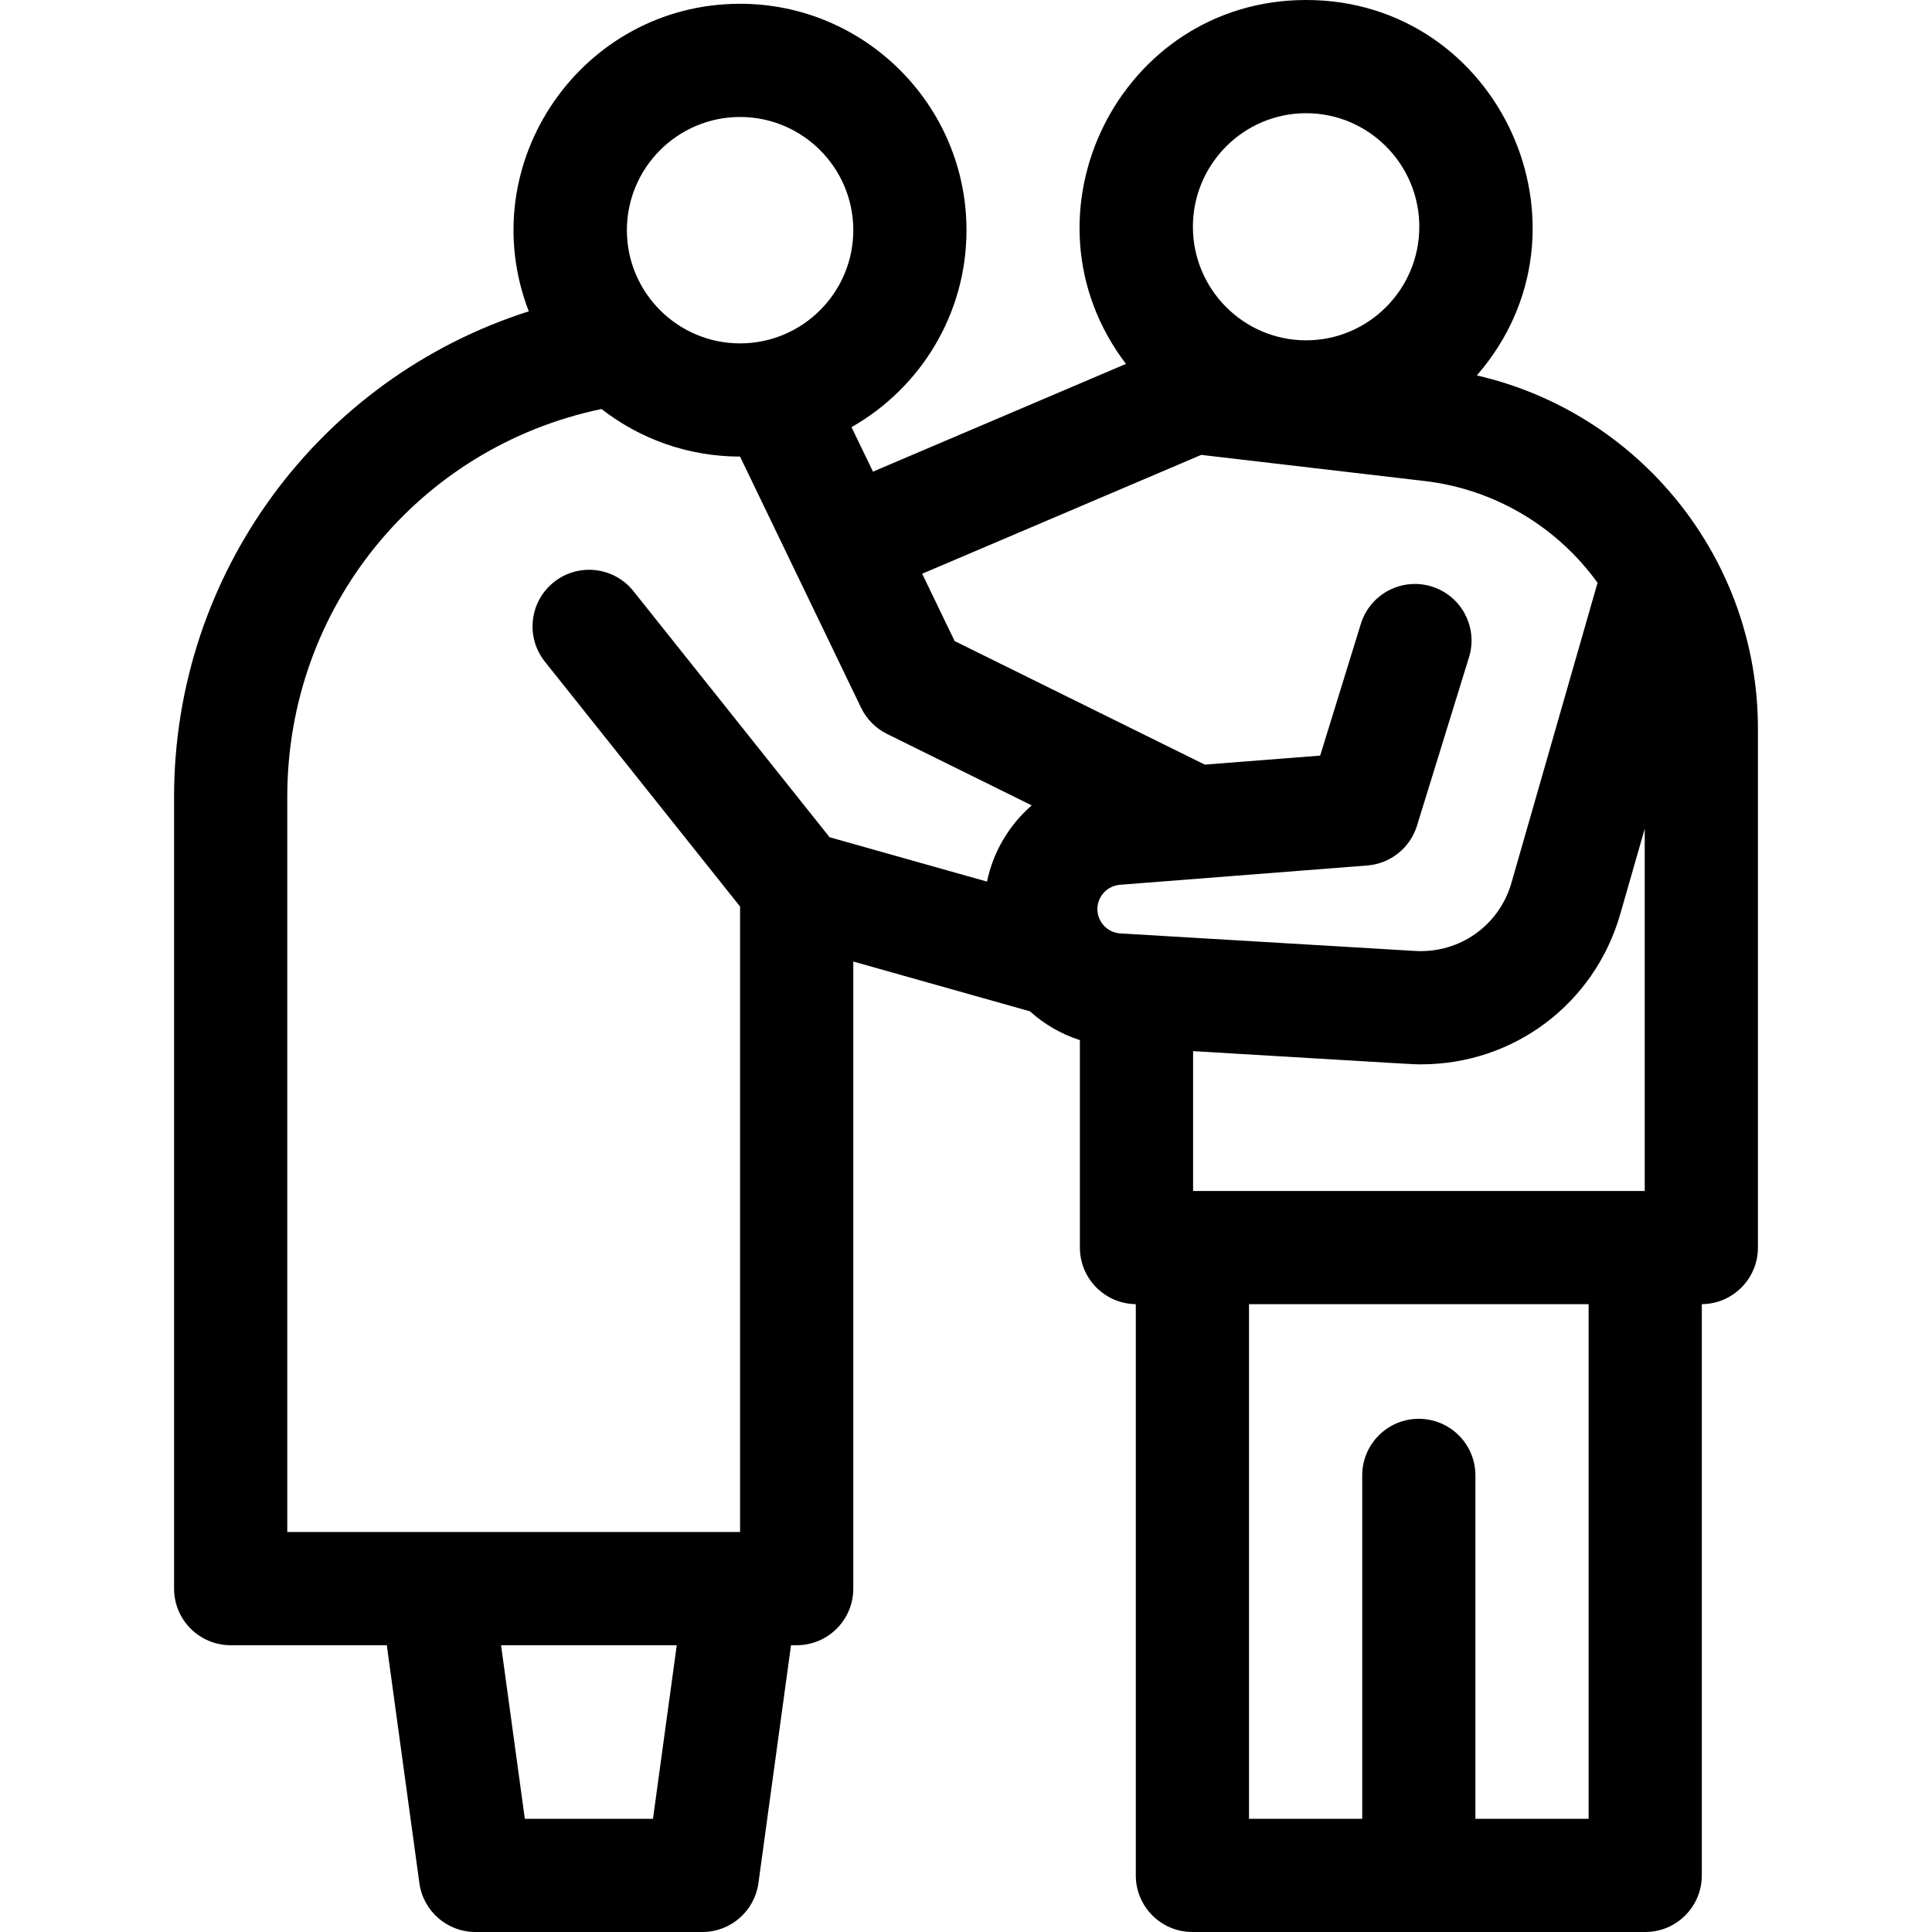
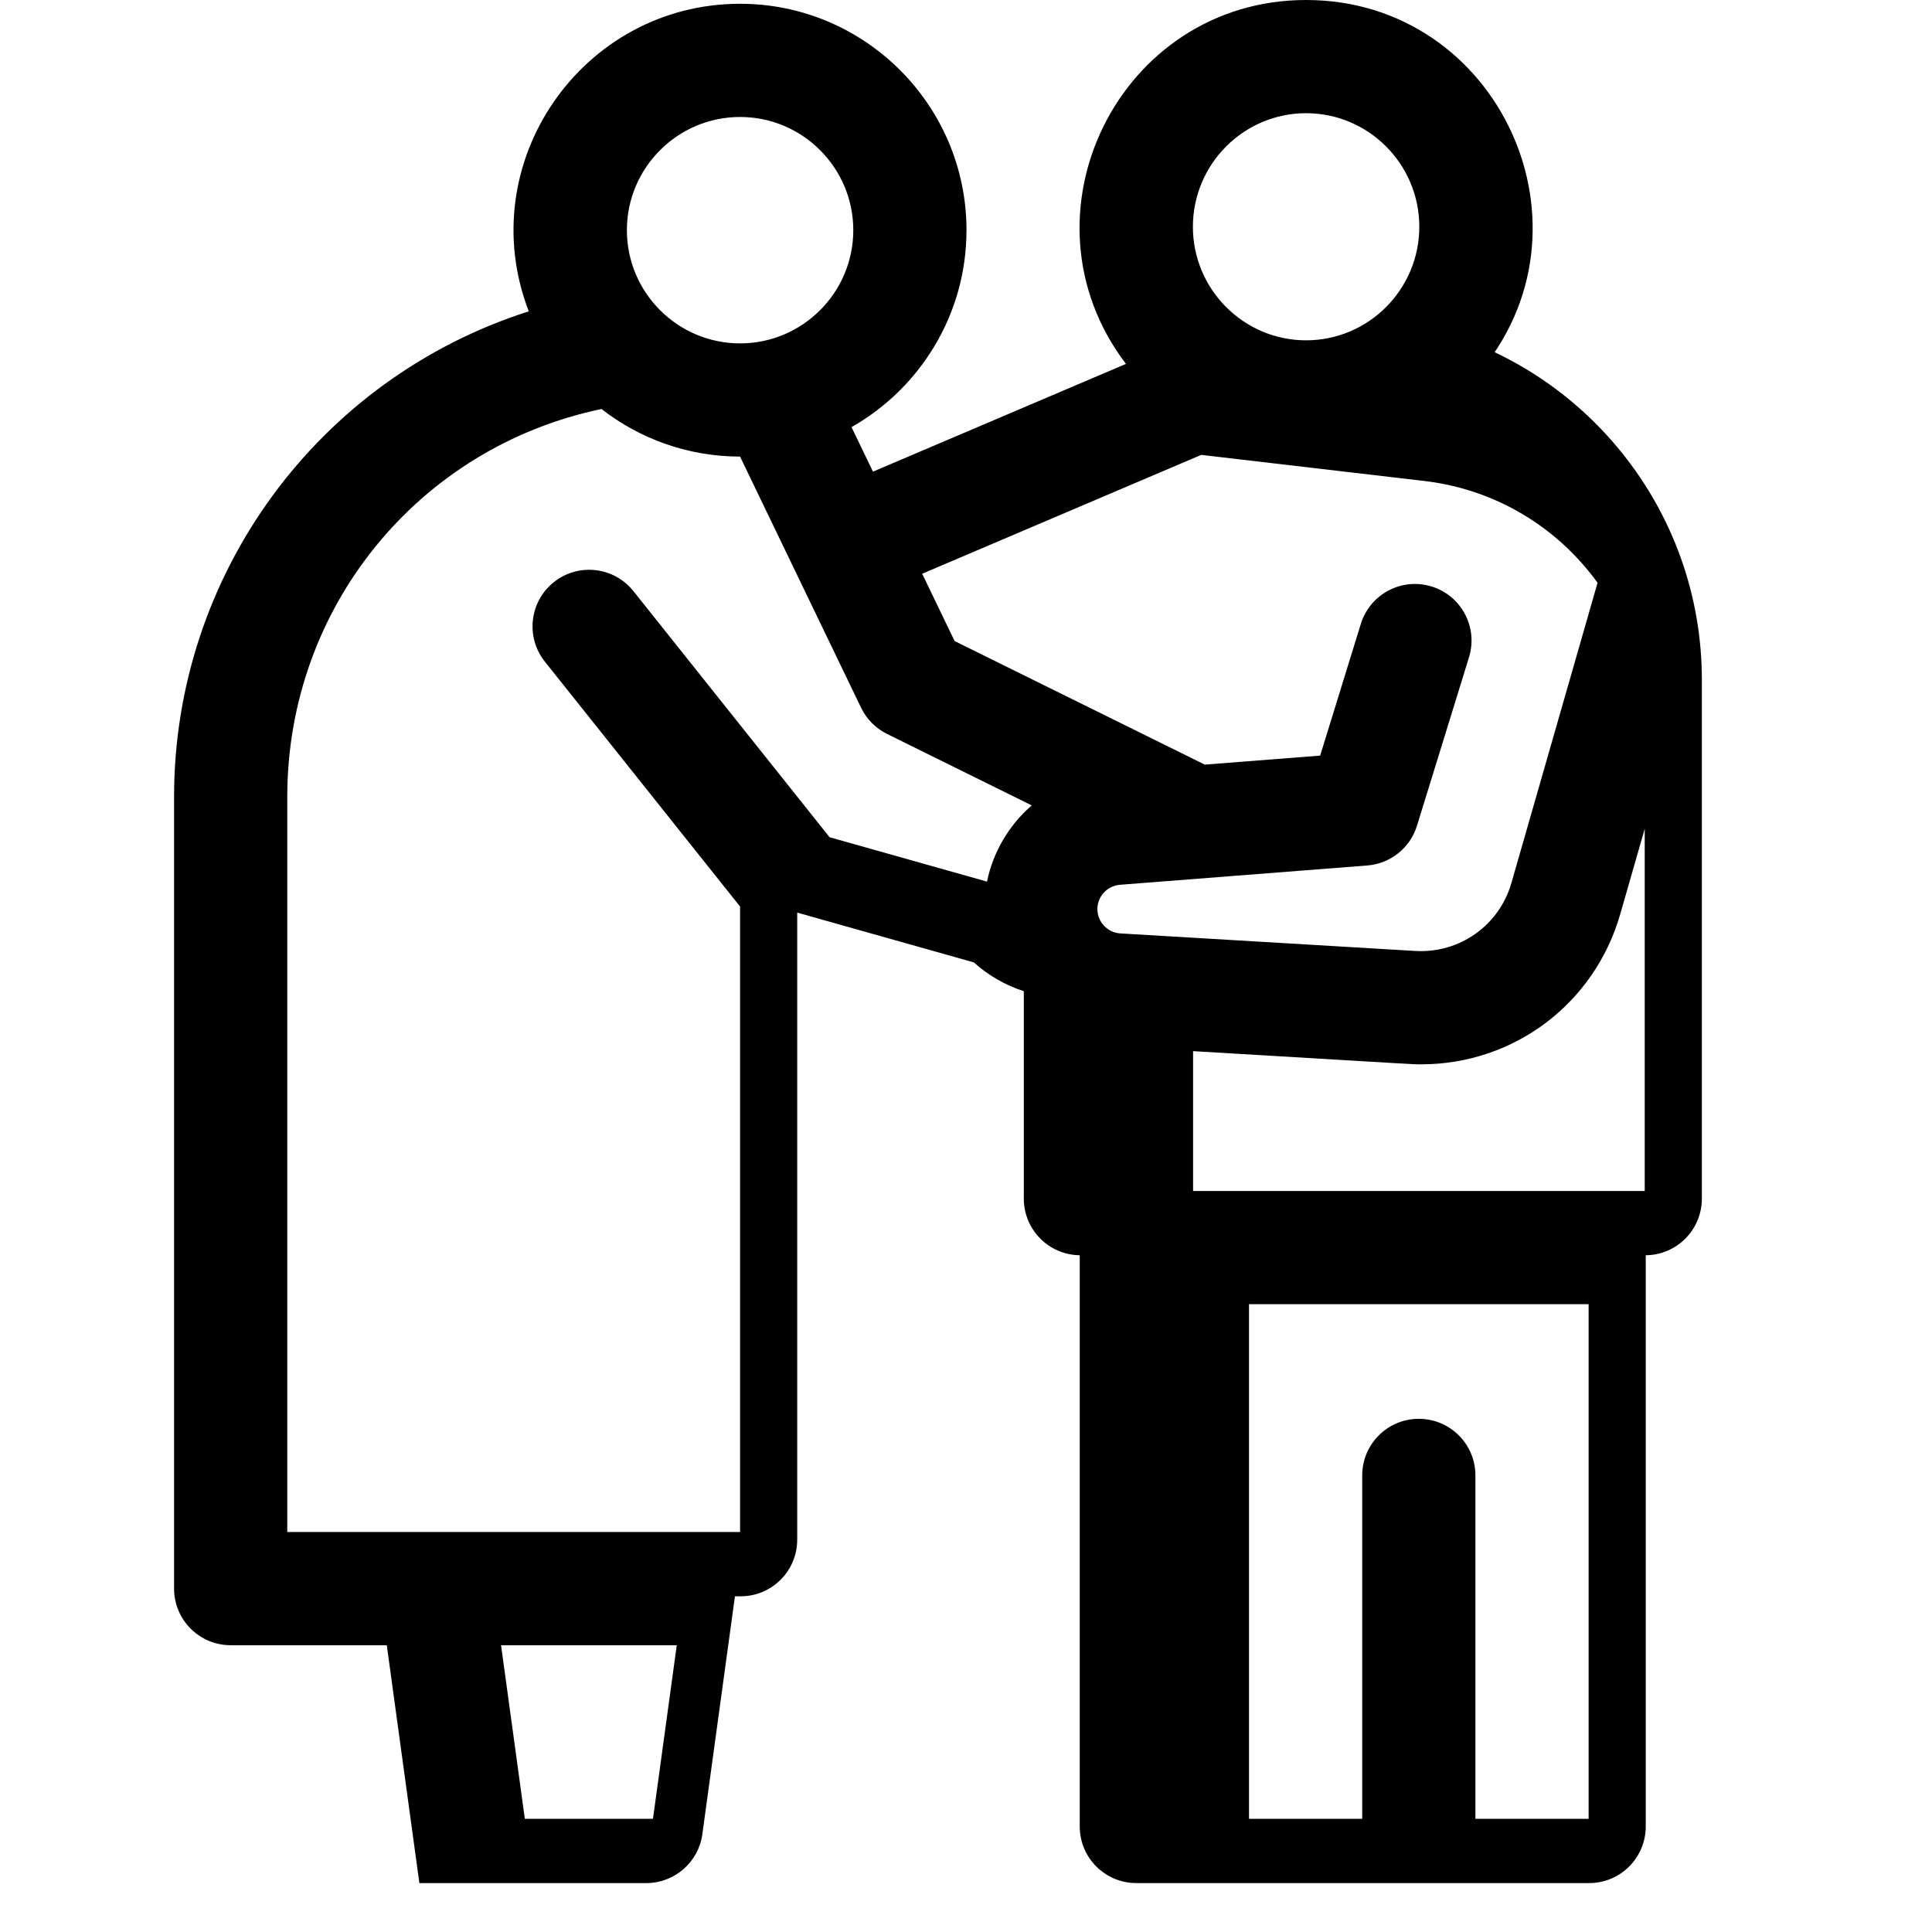
<svg xmlns="http://www.w3.org/2000/svg" id="Capa_1" enable-background="new 0 0 512 512" height="512" viewBox="0 0 512 512" width="512">
  <g>
-     <path d="m391.378 99.492c33.728-38.804 6.033-99.492-45.247-99.492-49.551 0-77.688 57.075-47.74 96.439l-67.043 28.552-5.684-11.794c18.173-10.323 30.468-29.845 30.468-52.197 0-33.084-26.916-60-60-60-41.931 0-71.136 42.228-55.999 81.506-55.837 17.817-94.001 69.742-94.001 128.639v209.855c0 8.284 6.716 15 15 15h41.373l8.635 63.036c1.016 7.428 7.362 12.964 14.86 12.964h60.131c7.498 0 13.844-5.536 14.861-12.964l8.635-63.036h1.504c8.284 0 15-6.716 15-15v-166.186l46.807 13.196c3.781 3.403 8.276 6.035 13.243 7.629v54.985c0 8.223 6.619 14.893 14.819 14.991v151.385c0 8.284 6.716 15 15 15h120c8.284 0 15-6.716 15-15v-151.383c8.223-.071 14.869-6.753 14.869-14.993v-137.53c0-45.226-31.479-83.719-74.491-93.602zm44.491 216.132h-119.688v-37.061c62.265 3.704 58.075 3.496 60.442 3.496 24.506-.002 45.921-15.986 52.765-39.832l6.481-22.585zm-89.738-285.624c16.542 0 30 13.5 30 30.094s-13.458 30.094-30 30.094-30-13.5-30-30.094 13.458-30.094 30-30.094zm-27.787 90.549 59.127 6.917c19.032 2.226 35.378 12.408 45.898 26.977l-22.817 79.508c-3.253 11.334-13.758 18.746-25.516 18.06l-78.222-4.653c-3.365-.242-5.995-3.064-5.995-6.441 0-3.361 2.625-6.189 6.027-6.444 8.85-.691 58.438-4.562 65.501-5.113 6.132-.479 11.35-4.651 13.165-10.527l13.79-44.648c2.444-7.916-1.99-16.314-9.905-18.759-7.913-2.443-16.314 1.99-18.759 9.905l-10.783 34.914-30.577 2.387-66.293-32.743-8.599-17.841zm-122.213-89.549c16.542 0 30 13.458 30 30s-13.458 30-30 30-30-13.458-30-30 13.458-30 30-30zm-120 180.146c0-50.143 34.735-92.611 83.269-102.753 10.156 7.889 22.894 12.605 36.72 12.607l32.081 66.563c1.452 3.014 3.871 5.455 6.87 6.937l38.339 18.937c-5.952 5.187-10.208 12.249-11.844 20.199l-41.716-11.761-51.99-65.225c-5.164-6.479-14.602-7.543-21.079-2.38-6.479 5.163-7.544 14.602-2.38 21.079l51.729 64.897v165.754h-120v-194.854zm96.915 270.854h-33.961l-6.301-46h46.563zm217.954 0v-91c0-8.284-6.716-15-15-15s-15 6.716-15 15v91h-30v-136.376h90v136.376z" />
+     <path d="m391.378 99.492c33.728-38.804 6.033-99.492-45.247-99.492-49.551 0-77.688 57.075-47.74 96.439l-67.043 28.552-5.684-11.794c18.173-10.323 30.468-29.845 30.468-52.197 0-33.084-26.916-60-60-60-41.931 0-71.136 42.228-55.999 81.506-55.837 17.817-94.001 69.742-94.001 128.639v209.855c0 8.284 6.716 15 15 15h41.373l8.635 63.036h60.131c7.498 0 13.844-5.536 14.861-12.964l8.635-63.036h1.504c8.284 0 15-6.716 15-15v-166.186l46.807 13.196c3.781 3.403 8.276 6.035 13.243 7.629v54.985c0 8.223 6.619 14.893 14.819 14.991v151.385c0 8.284 6.716 15 15 15h120c8.284 0 15-6.716 15-15v-151.383c8.223-.071 14.869-6.753 14.869-14.993v-137.53c0-45.226-31.479-83.719-74.491-93.602zm44.491 216.132h-119.688v-37.061c62.265 3.704 58.075 3.496 60.442 3.496 24.506-.002 45.921-15.986 52.765-39.832l6.481-22.585zm-89.738-285.624c16.542 0 30 13.5 30 30.094s-13.458 30.094-30 30.094-30-13.5-30-30.094 13.458-30.094 30-30.094zm-27.787 90.549 59.127 6.917c19.032 2.226 35.378 12.408 45.898 26.977l-22.817 79.508c-3.253 11.334-13.758 18.746-25.516 18.06l-78.222-4.653c-3.365-.242-5.995-3.064-5.995-6.441 0-3.361 2.625-6.189 6.027-6.444 8.85-.691 58.438-4.562 65.501-5.113 6.132-.479 11.35-4.651 13.165-10.527l13.79-44.648c2.444-7.916-1.99-16.314-9.905-18.759-7.913-2.443-16.314 1.99-18.759 9.905l-10.783 34.914-30.577 2.387-66.293-32.743-8.599-17.841zm-122.213-89.549c16.542 0 30 13.458 30 30s-13.458 30-30 30-30-13.458-30-30 13.458-30 30-30zm-120 180.146c0-50.143 34.735-92.611 83.269-102.753 10.156 7.889 22.894 12.605 36.72 12.607l32.081 66.563c1.452 3.014 3.871 5.455 6.87 6.937l38.339 18.937c-5.952 5.187-10.208 12.249-11.844 20.199l-41.716-11.761-51.99-65.225c-5.164-6.479-14.602-7.543-21.079-2.38-6.479 5.163-7.544 14.602-2.38 21.079l51.729 64.897v165.754h-120v-194.854zm96.915 270.854h-33.961l-6.301-46h46.563zm217.954 0v-91c0-8.284-6.716-15-15-15s-15 6.716-15 15v91h-30v-136.376h90v136.376z" />
  </g>
</svg>